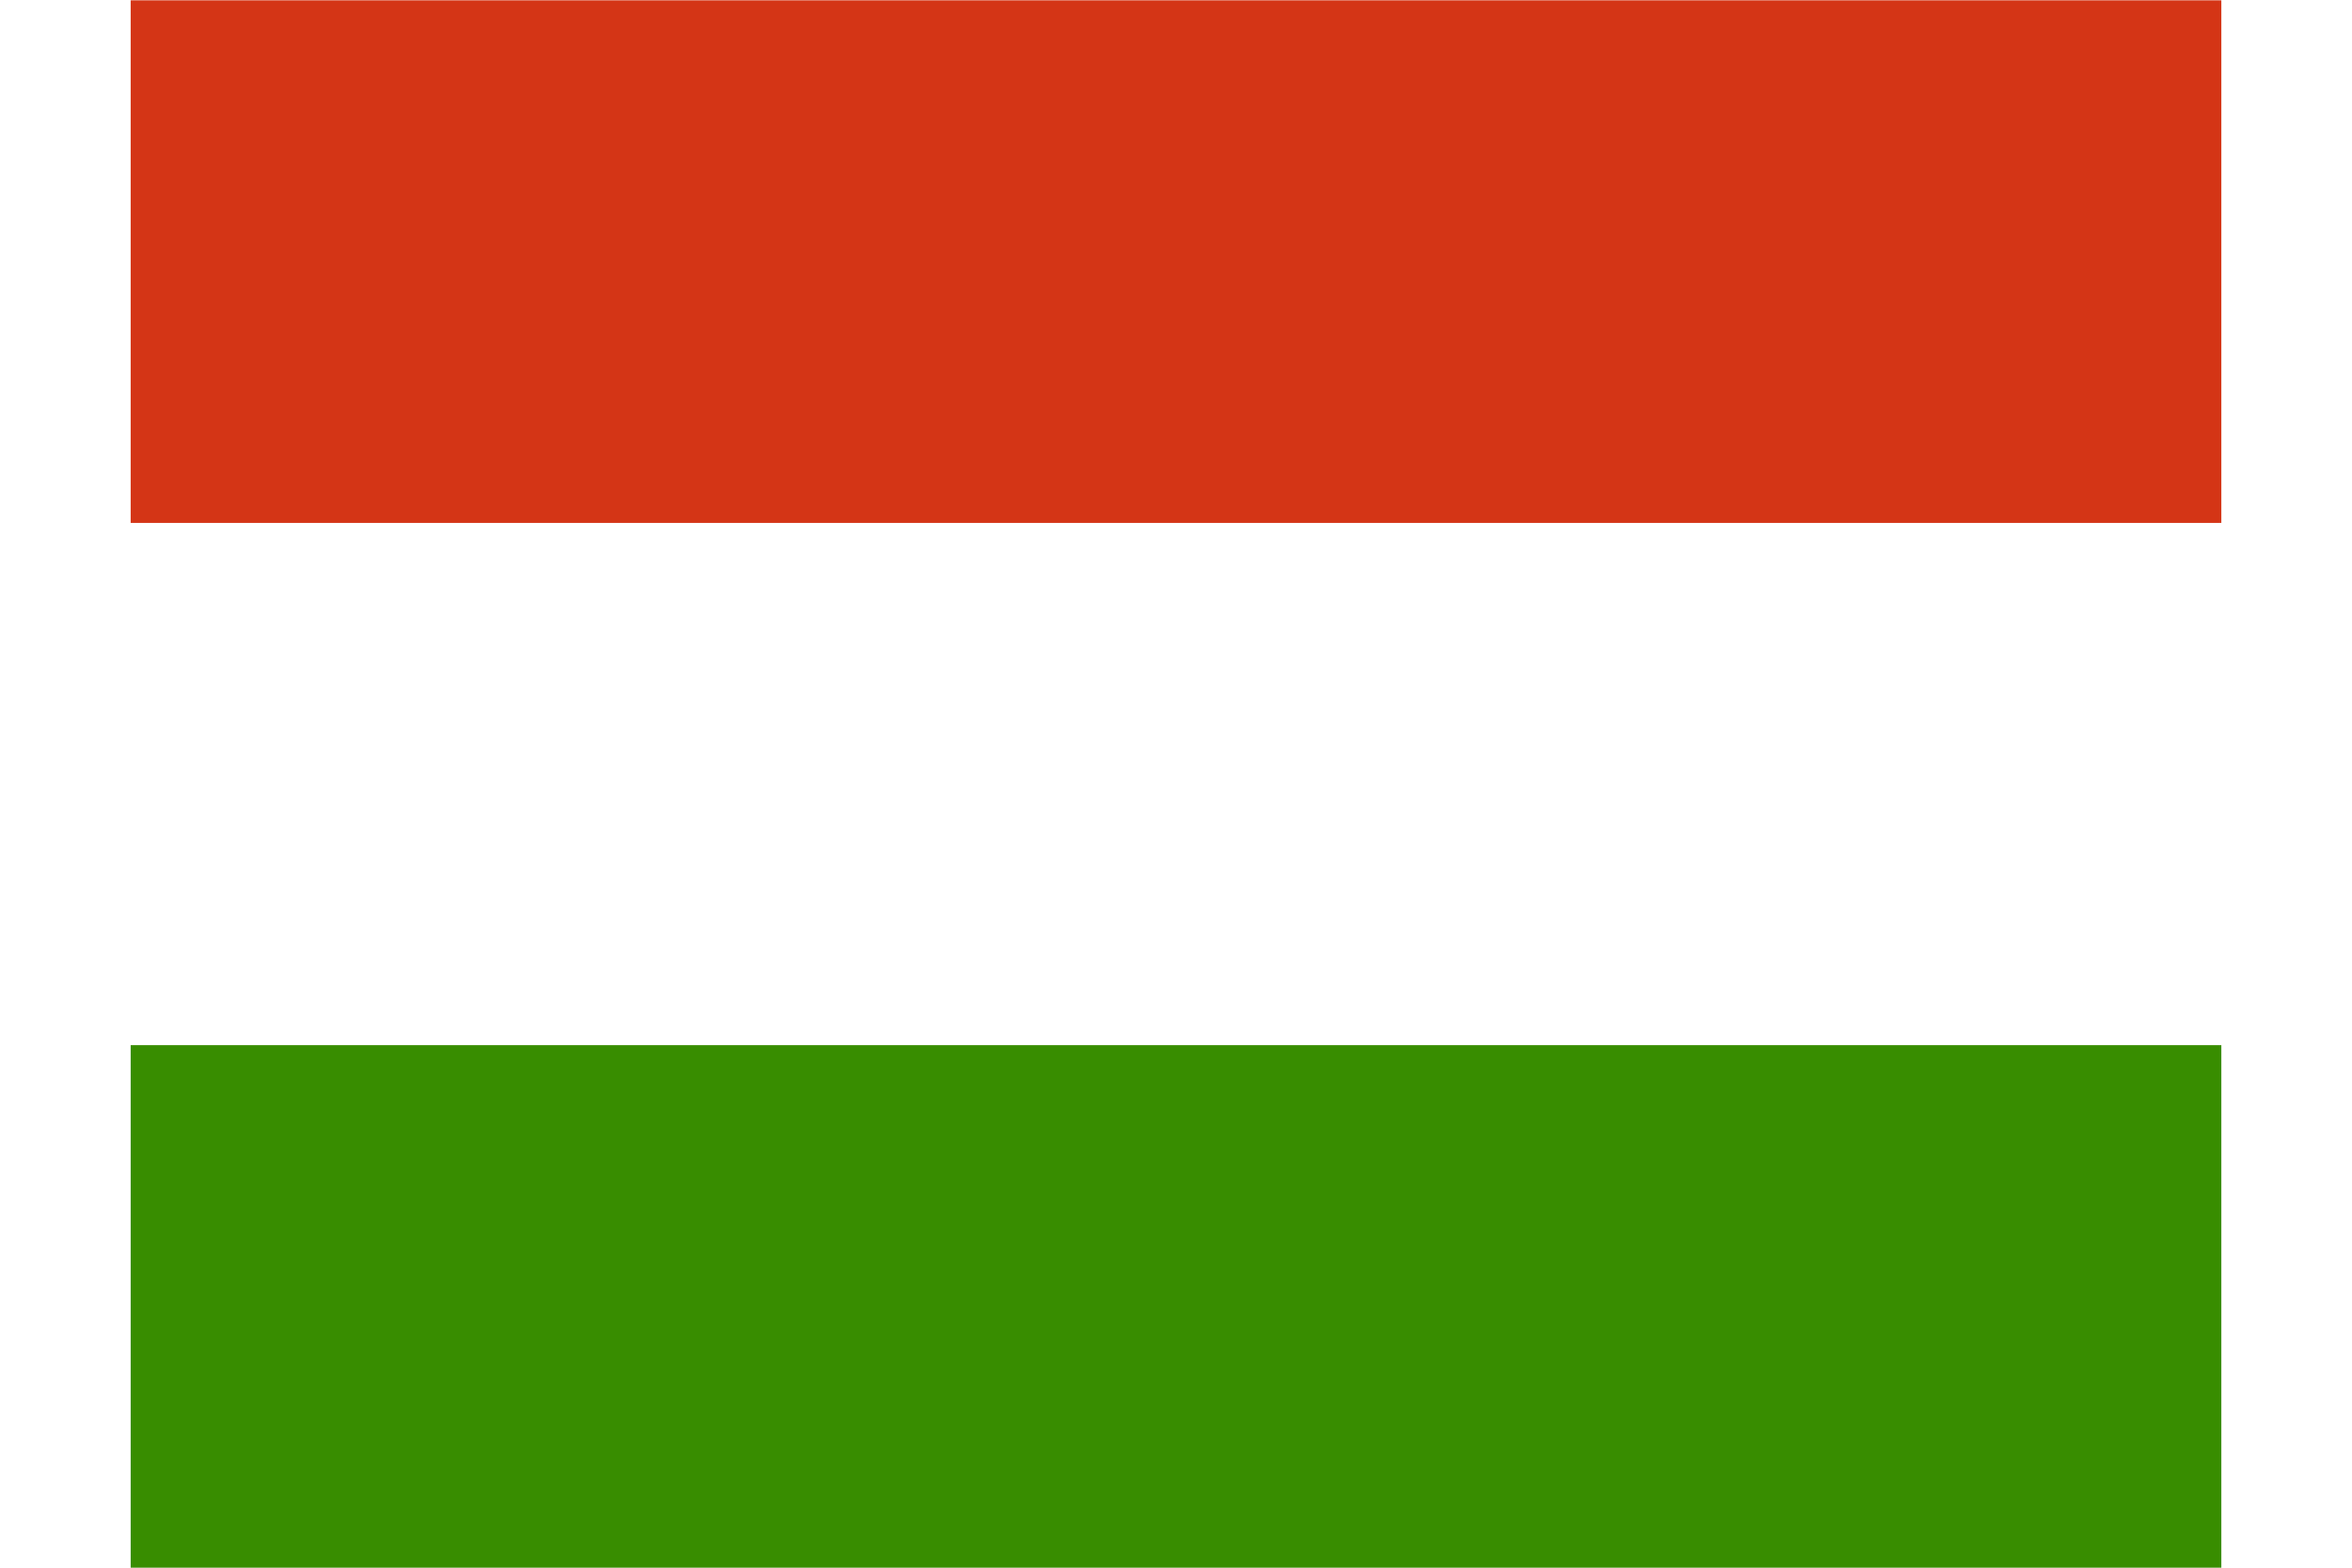
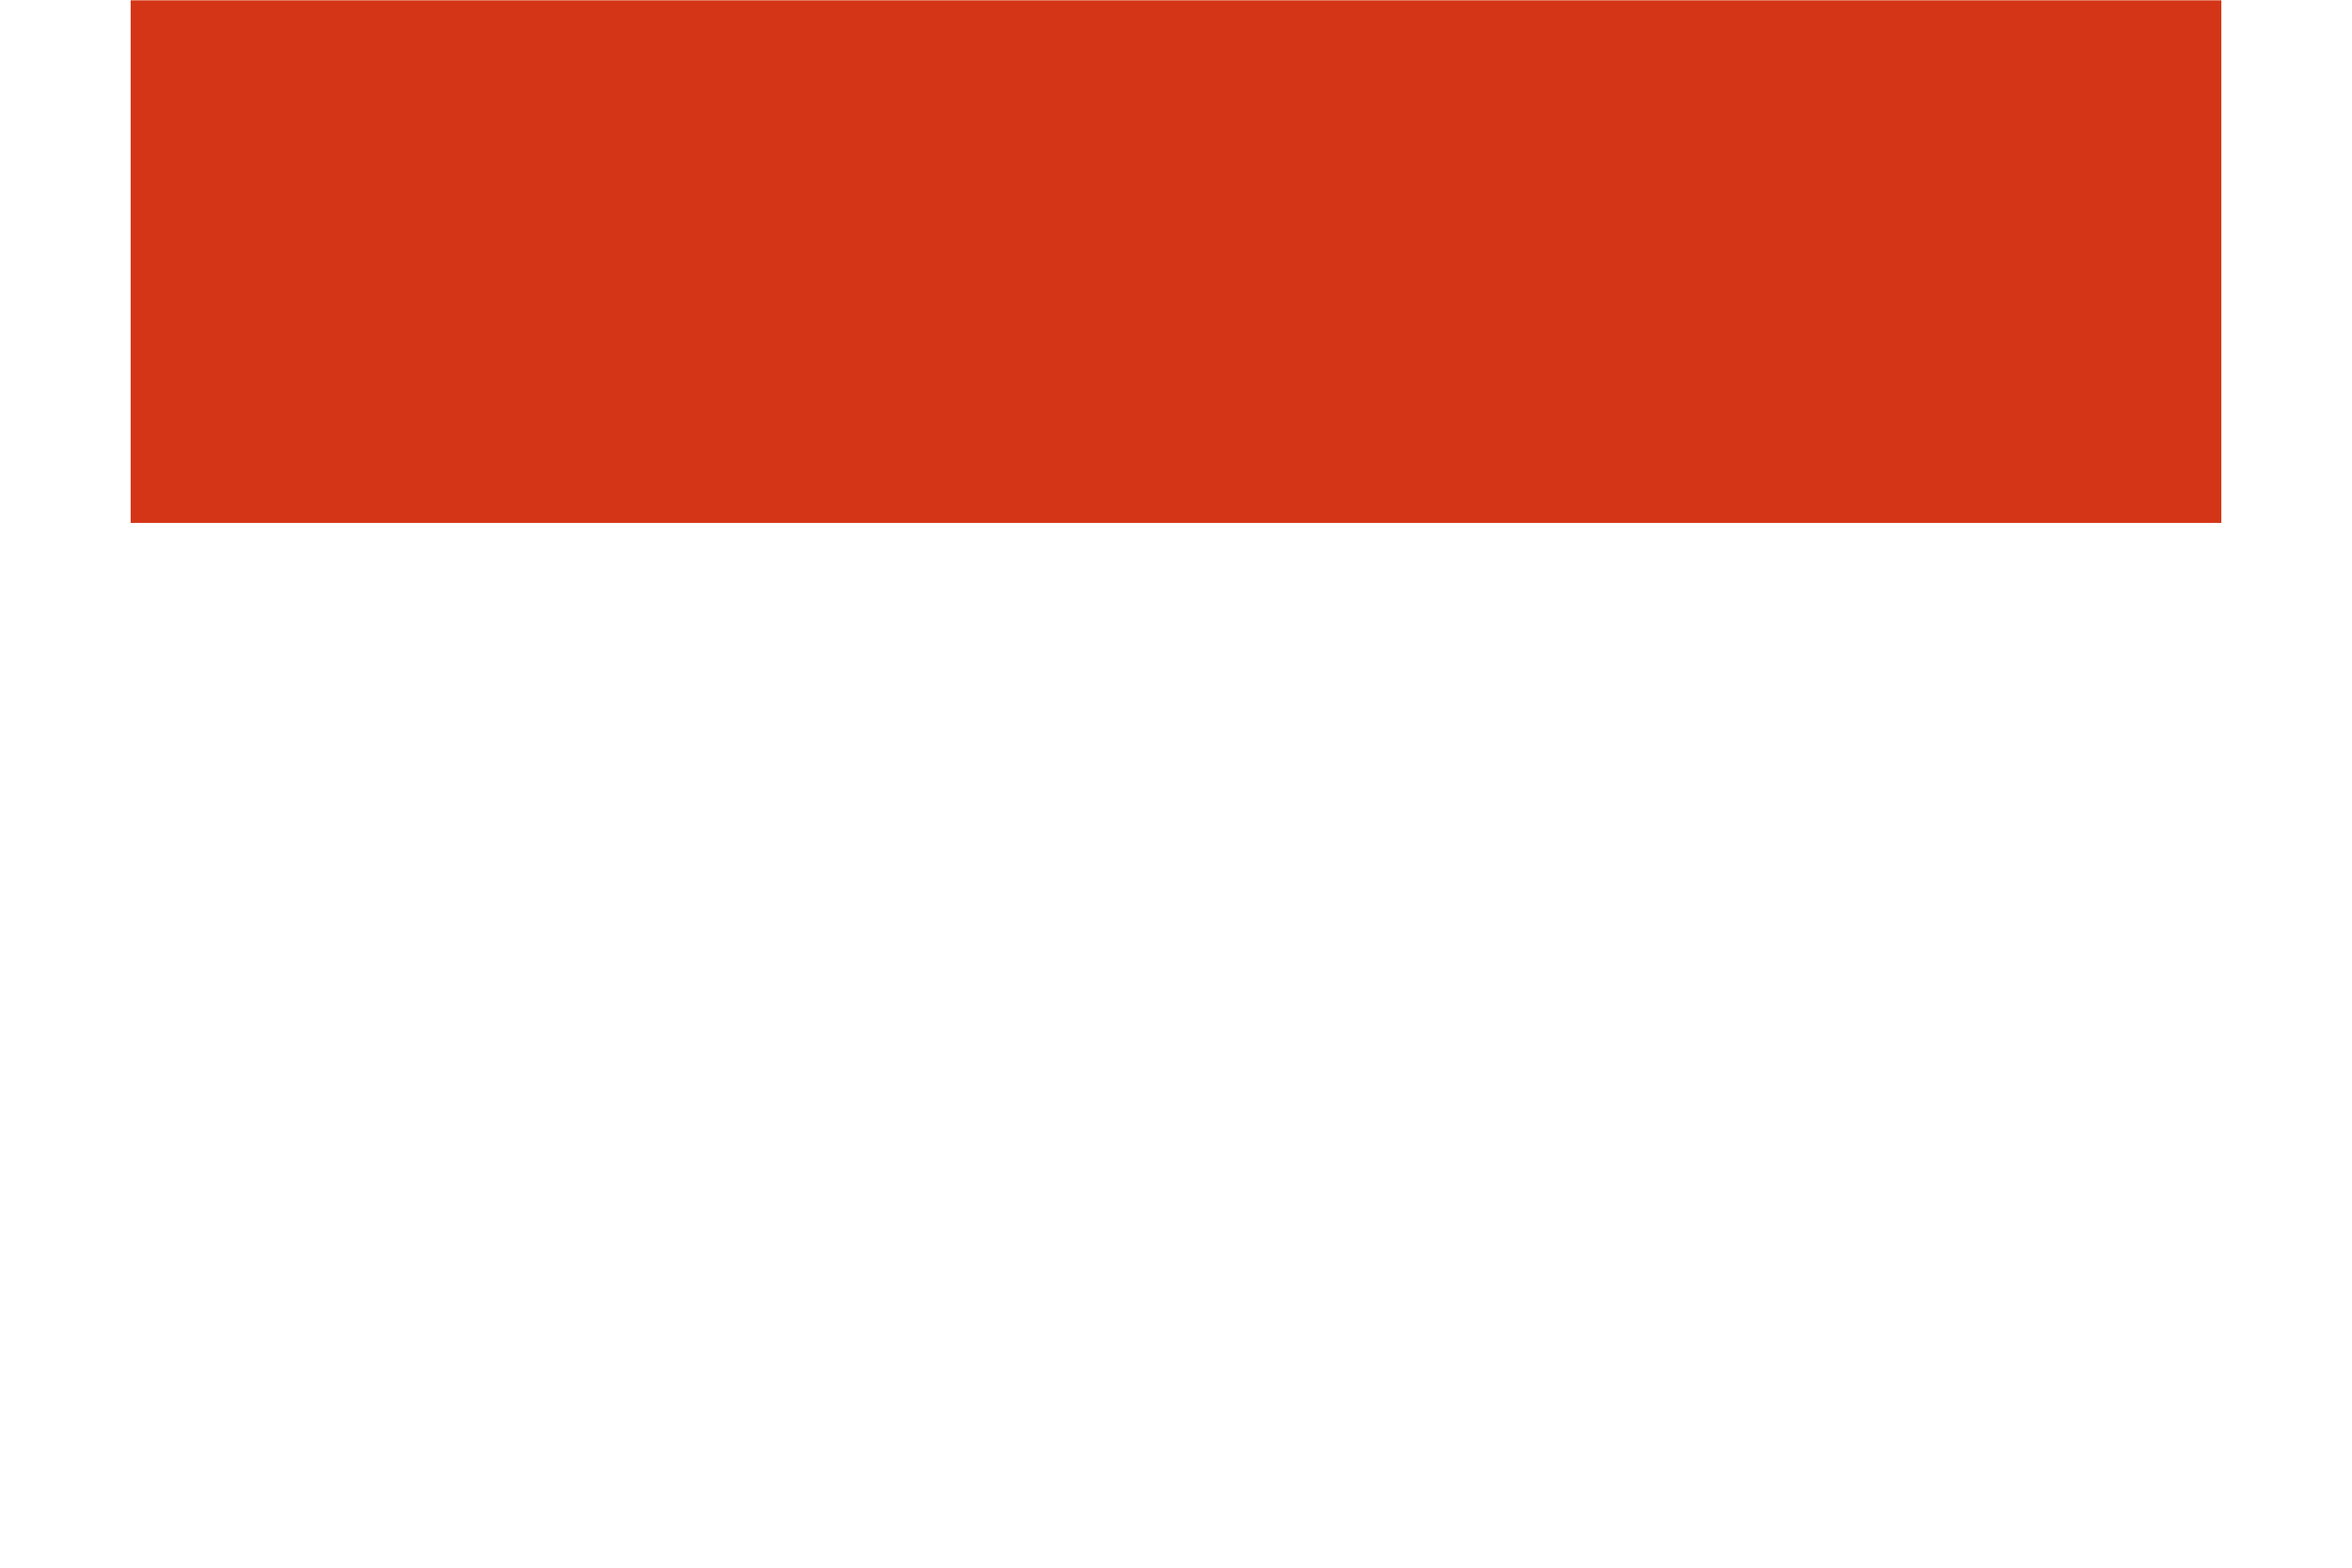
<svg xmlns="http://www.w3.org/2000/svg" id="flag-icons-hu" viewBox="0 0 640 480" width="27" height="18">
  <g fill-rule="evenodd">
-     <path fill="#fff" d="M640 480H0V0h640z" />
-     <path fill="#388d00" d="M640 480H0V320h640z" />
    <path fill="#d43516" d="M640 160.1H0V.1h640z" />
  </g>
</svg>